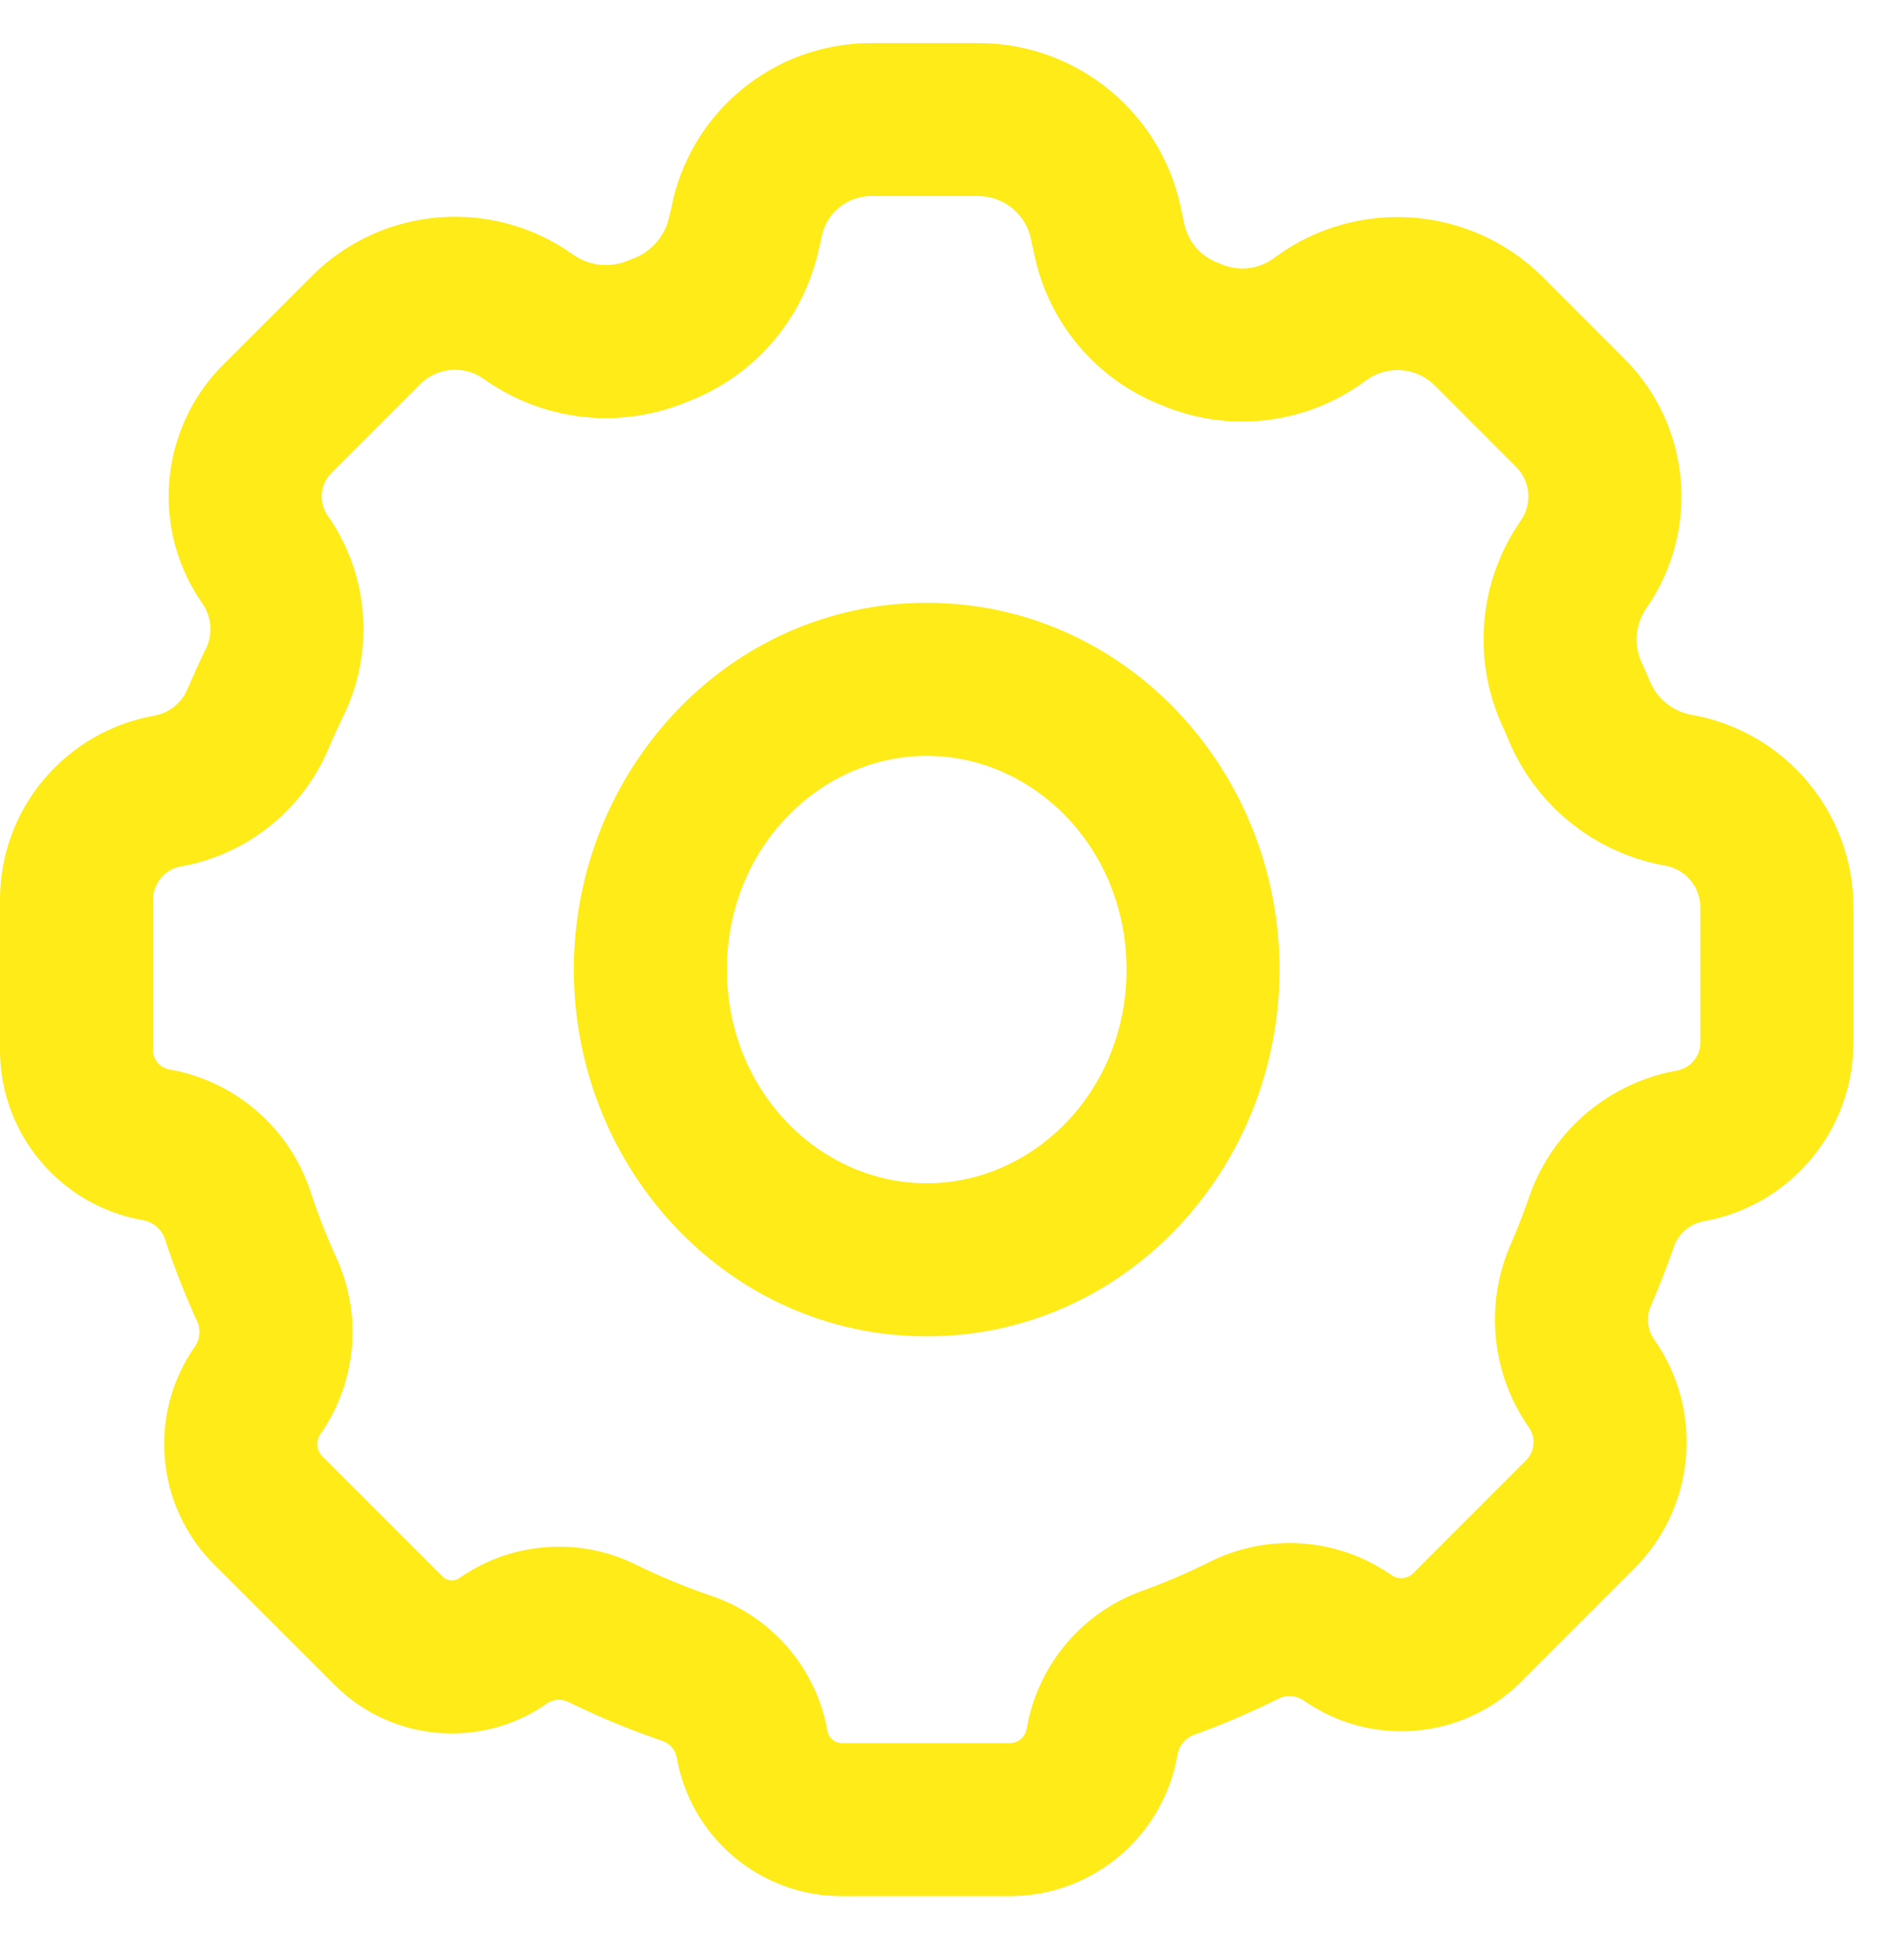
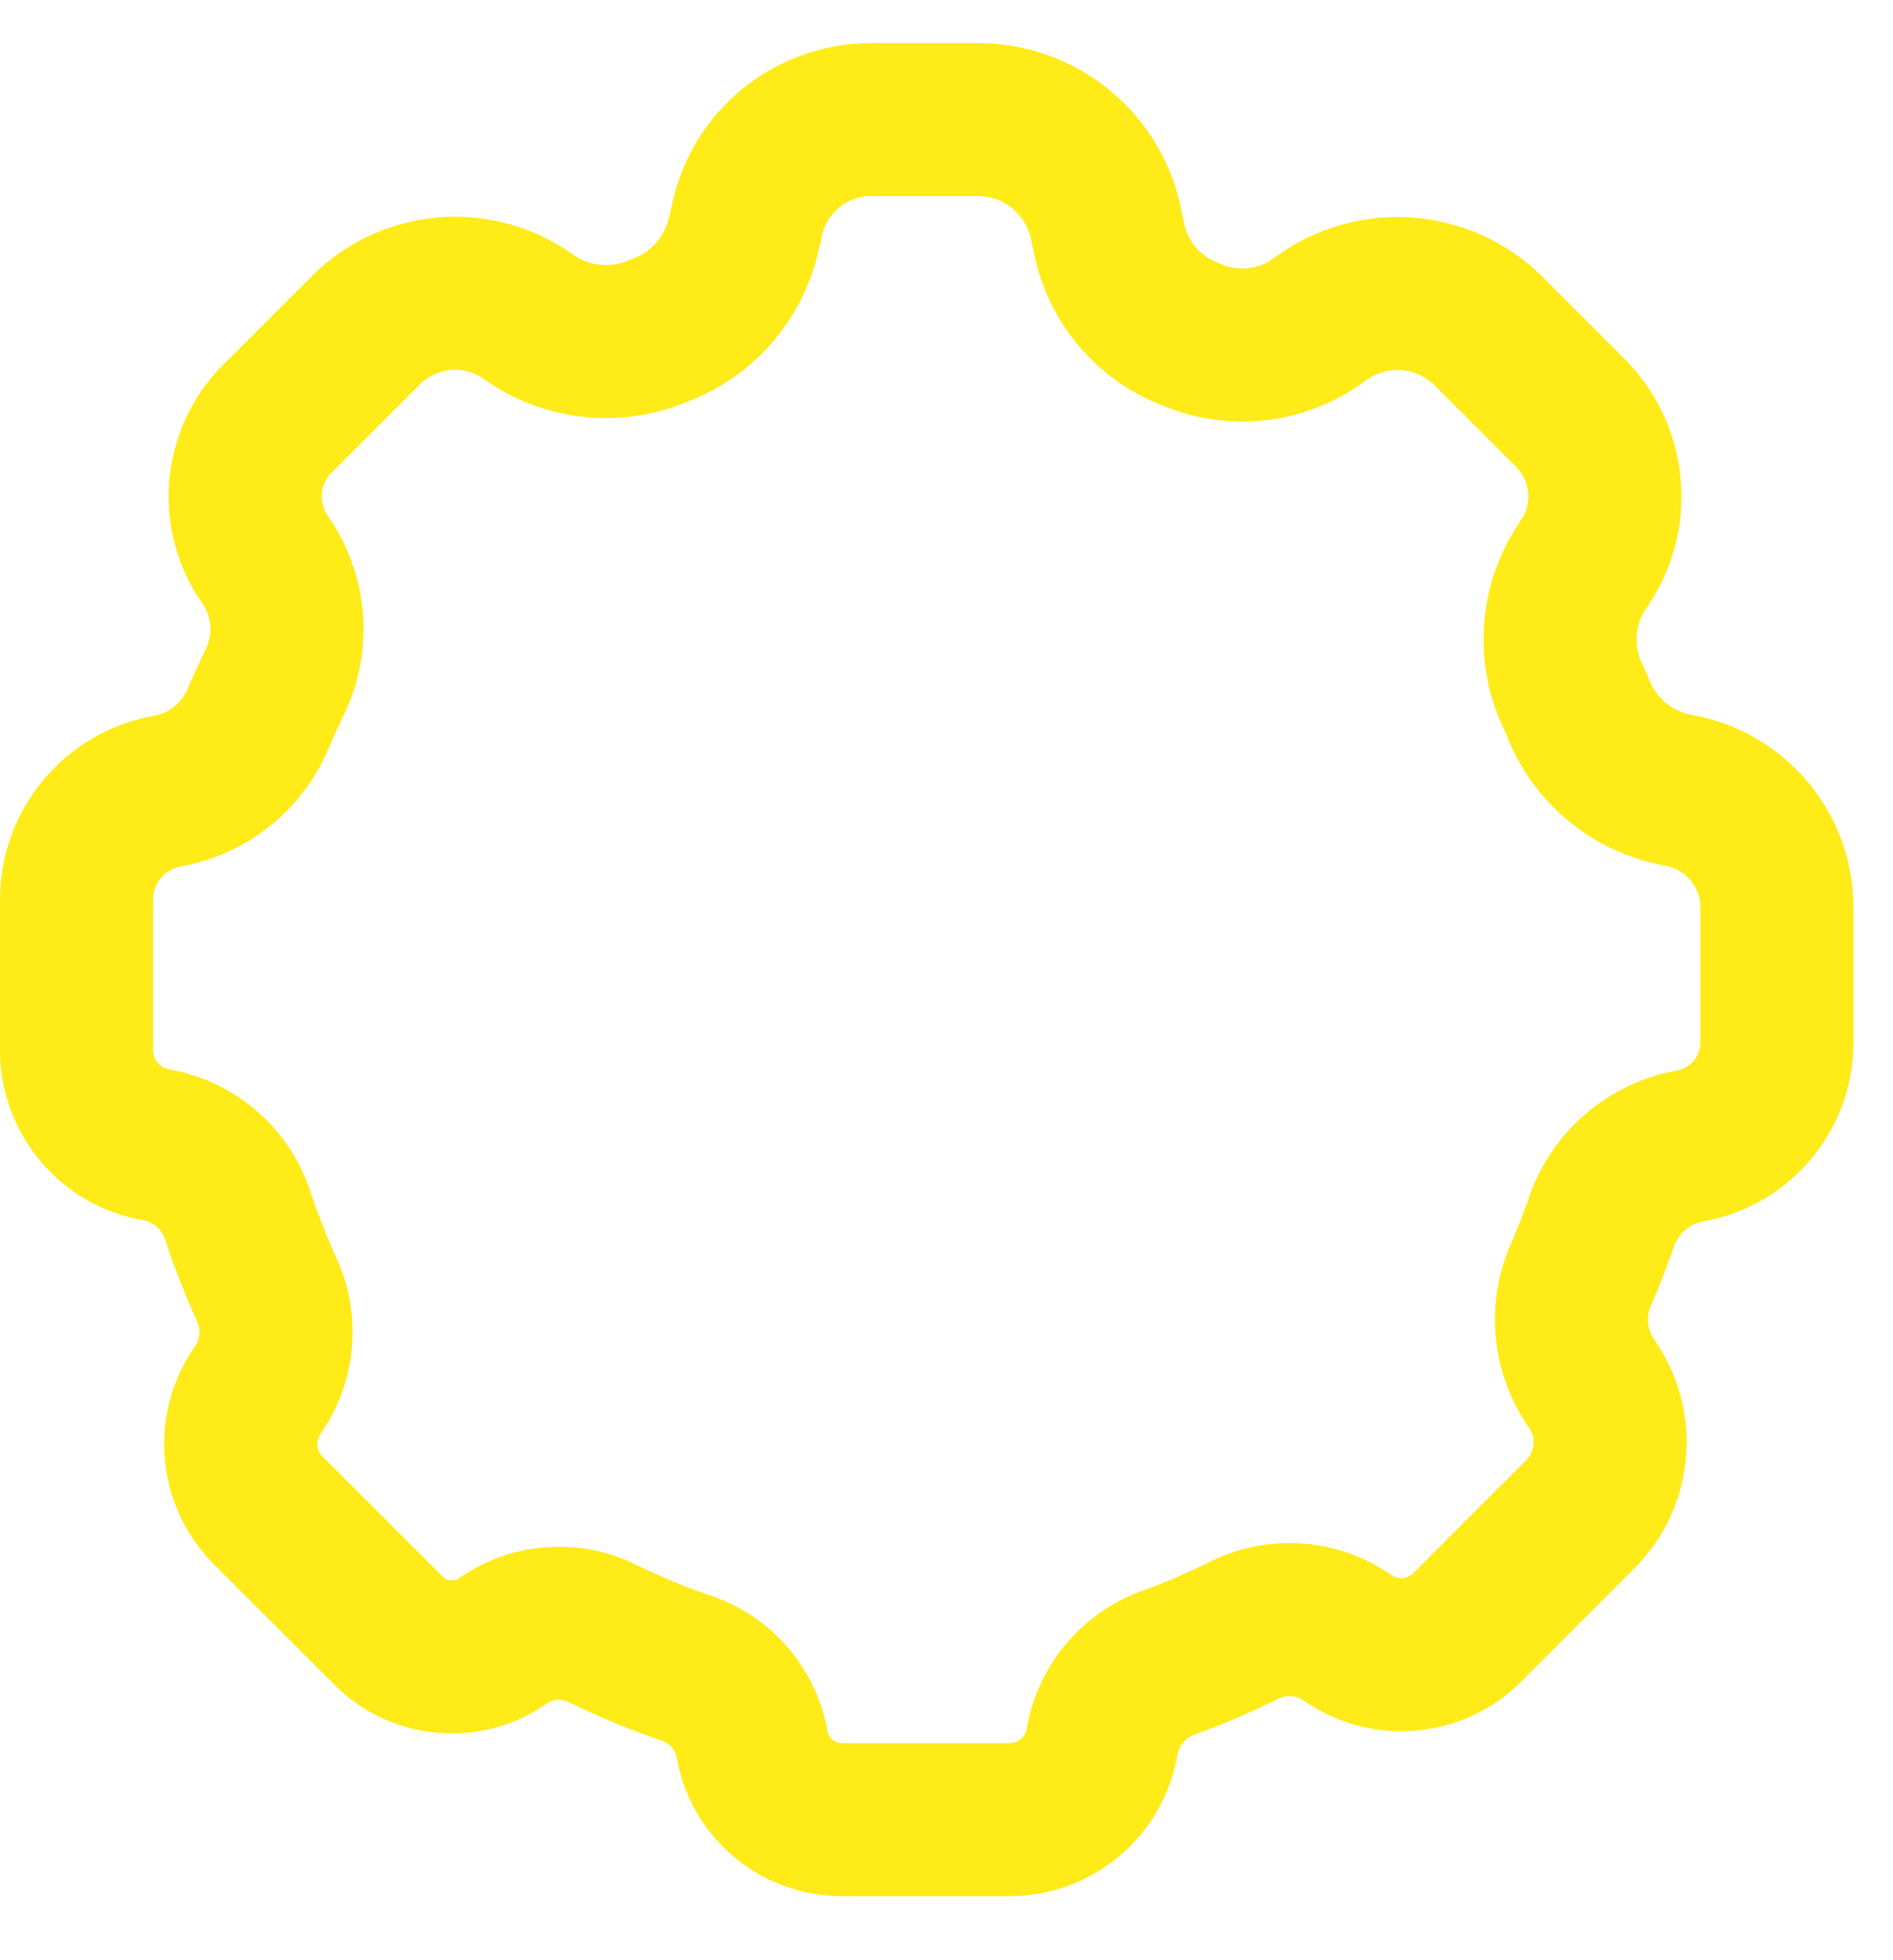
<svg xmlns="http://www.w3.org/2000/svg" width="28" height="29" viewBox="0 0 28 29" fill="none">
  <path fill-rule="evenodd" clip-rule="evenodd" d="M15.257 3.571C15.193 3.184 14.858 2.9 14.466 2.9H12.885C12.519 2.901 12.207 3.166 12.148 3.527C12.14 3.575 12.13 3.621 12.116 3.667L12.112 3.682C11.888 4.723 11.148 5.579 10.149 5.95C9.188 6.347 8.091 6.237 7.228 5.656L7.213 5.646L7.172 5.617L7.159 5.608C6.867 5.398 6.466 5.431 6.212 5.686L4.903 6.995C4.903 6.995 4.903 6.995 4.902 6.995C4.731 7.167 4.71 7.437 4.851 7.634C4.857 7.642 4.863 7.65 4.868 7.658C5.471 8.543 5.542 9.686 5.056 10.639C4.991 10.774 4.929 10.91 4.871 11.046C4.495 11.962 3.682 12.627 2.709 12.812C2.7 12.813 2.691 12.815 2.682 12.816C2.44 12.857 2.263 13.066 2.264 13.312L2.264 13.317L2.264 15.54C2.266 15.681 2.369 15.8 2.509 15.823C2.519 15.824 2.53 15.826 2.541 15.828C3.519 16.014 4.313 16.724 4.607 17.674C4.709 17.98 4.827 18.281 4.96 18.575C5.362 19.423 5.284 20.421 4.753 21.196C4.751 21.199 4.749 21.203 4.746 21.206C4.744 21.209 4.742 21.212 4.74 21.215C4.667 21.317 4.679 21.456 4.767 21.544C4.767 21.544 4.767 21.544 4.767 21.544L6.549 23.326C6.615 23.392 6.719 23.4 6.795 23.346C6.802 23.341 6.809 23.336 6.817 23.331C7.59 22.802 8.59 22.735 9.426 23.158C9.773 23.327 10.13 23.475 10.495 23.601C11.393 23.895 12.06 24.655 12.235 25.585C12.236 25.59 12.237 25.596 12.238 25.601C12.238 25.604 12.239 25.607 12.239 25.609C12.256 25.712 12.345 25.788 12.45 25.788H14.938C15.062 25.786 15.168 25.695 15.187 25.571C15.189 25.56 15.191 25.55 15.193 25.539C15.365 24.607 16.024 23.84 16.917 23.527C17.239 23.41 17.555 23.274 17.863 23.122C18.723 22.678 19.758 22.74 20.559 23.287C20.564 23.291 20.568 23.294 20.573 23.297C20.575 23.299 20.578 23.3 20.58 23.302C20.679 23.373 20.815 23.362 20.902 23.276C20.902 23.276 20.902 23.276 20.902 23.276L22.574 21.602C22.704 21.471 22.721 21.266 22.614 21.117C22.609 21.11 22.604 21.103 22.599 21.096C22.051 20.295 21.959 19.267 22.357 18.383C22.446 18.174 22.527 17.967 22.6 17.76C22.92 16.774 23.751 16.04 24.769 15.845C24.774 15.844 24.779 15.843 24.784 15.842C24.789 15.841 24.793 15.841 24.797 15.84C25.002 15.806 25.151 15.629 25.151 15.422C25.151 15.422 25.151 15.422 25.151 15.422V13.425C25.15 13.117 24.926 12.854 24.621 12.804C24.611 12.803 24.601 12.801 24.591 12.799C23.568 12.604 22.711 11.907 22.312 10.945L22.249 10.797C21.774 9.811 21.857 8.645 22.471 7.736C22.477 7.727 22.483 7.717 22.49 7.708C22.667 7.462 22.64 7.124 22.427 6.909C22.427 6.909 22.427 6.909 22.427 6.909L21.224 5.704C21.224 5.704 21.224 5.704 21.224 5.704C20.952 5.432 20.523 5.398 20.212 5.622L20.122 5.687C20.116 5.691 20.111 5.695 20.105 5.699C20.103 5.7 20.101 5.702 20.099 5.703C19.243 6.288 18.15 6.399 17.195 5.999C16.218 5.623 15.501 4.773 15.295 3.747L15.27 3.638C15.265 3.615 15.261 3.593 15.257 3.571ZM17.484 3.163C17.223 1.703 15.953 0.636 14.466 0.637C14.466 0.637 14.466 0.637 14.466 0.637C14.466 0.637 14.465 0.637 14.465 0.637L12.885 0.637C11.436 0.637 10.196 1.669 9.928 3.086C9.917 3.12 9.909 3.155 9.902 3.191C9.844 3.486 9.636 3.729 9.352 3.831C9.332 3.839 9.313 3.846 9.293 3.854C9.032 3.965 8.734 3.938 8.498 3.782L8.471 3.763C7.278 2.914 5.646 3.049 4.611 4.085C4.611 4.085 4.611 4.085 4.611 4.085L3.3 5.396C2.351 6.348 2.226 7.845 3.002 8.94C3.135 9.141 3.149 9.399 3.038 9.613C3.032 9.624 3.027 9.634 3.022 9.644C2.94 9.816 2.861 9.989 2.786 10.164C2.783 10.17 2.78 10.177 2.778 10.184C2.694 10.391 2.512 10.542 2.294 10.586C0.966 10.815 -0.005 11.97 1.73078e-05 13.319V15.546L5.05289e-05 15.555C0.01 16.795 0.908 17.848 2.128 18.054C2.279 18.086 2.4 18.198 2.445 18.345C2.448 18.355 2.451 18.365 2.454 18.375C2.584 18.765 2.734 19.148 2.904 19.522C2.908 19.529 2.911 19.536 2.914 19.543C2.971 19.662 2.962 19.802 2.889 19.912C2.183 20.913 2.299 22.277 3.166 23.145L4.949 24.927C5.794 25.772 7.126 25.884 8.1 25.195C8.192 25.135 8.309 25.129 8.406 25.179C8.412 25.182 8.418 25.185 8.425 25.188C8.861 25.401 9.309 25.587 9.768 25.745C9.775 25.747 9.782 25.75 9.789 25.752C9.901 25.788 9.985 25.881 10.009 25.996C10.214 27.183 11.244 28.052 12.45 28.052H14.944L14.952 28.052C16.179 28.043 17.22 27.151 17.42 25.942C17.447 25.813 17.54 25.707 17.666 25.663C17.672 25.661 17.678 25.659 17.684 25.657C18.091 25.509 18.489 25.338 18.878 25.146C18.885 25.142 18.893 25.138 18.901 25.134C19.02 25.072 19.163 25.079 19.276 25.152C20.274 25.858 21.637 25.742 22.503 24.877L22.503 24.876L24.175 23.202C24.175 23.202 24.175 23.202 24.175 23.202C25.085 22.291 25.205 20.859 24.462 19.81C24.364 19.661 24.348 19.471 24.423 19.308C24.424 19.306 24.425 19.303 24.426 19.301C24.428 19.296 24.43 19.291 24.432 19.286C24.546 19.023 24.648 18.759 24.741 18.495C24.745 18.484 24.748 18.473 24.752 18.463C24.815 18.262 24.982 18.112 25.187 18.07C26.474 17.846 27.415 16.73 27.415 15.422L27.415 13.423L27.415 13.419C27.411 12.01 26.392 10.809 25.005 10.573C24.733 10.518 24.507 10.332 24.402 10.075C24.4 10.069 24.397 10.063 24.395 10.057L24.317 9.878C24.309 9.859 24.301 9.841 24.292 9.824C24.163 9.563 24.182 9.254 24.341 9.012C25.15 7.869 25.021 6.307 24.032 5.313L22.825 4.104L22.824 4.103C21.767 3.047 20.1 2.912 18.888 3.786L18.812 3.841C18.59 3.988 18.309 4.014 18.063 3.908C18.047 3.901 18.03 3.895 18.014 3.888C17.755 3.792 17.566 3.568 17.514 3.297C17.511 3.284 17.509 3.272 17.506 3.259L17.484 3.163Z" fill="#FEEB17" />
-   <path fill-rule="evenodd" clip-rule="evenodd" d="M13.707 11.182C12.127 11.182 10.752 12.544 10.752 14.344C10.752 16.144 12.127 17.506 13.707 17.506C15.287 17.506 16.663 16.144 16.663 14.344C16.663 12.544 15.287 11.182 13.707 11.182ZM8.488 14.344C8.488 11.401 10.773 8.918 13.707 8.918C16.642 8.918 18.926 11.401 18.926 14.344C18.926 17.287 16.642 19.77 13.707 19.77C10.773 19.77 8.488 17.287 8.488 14.344Z" fill="#FEEB17" />
</svg>